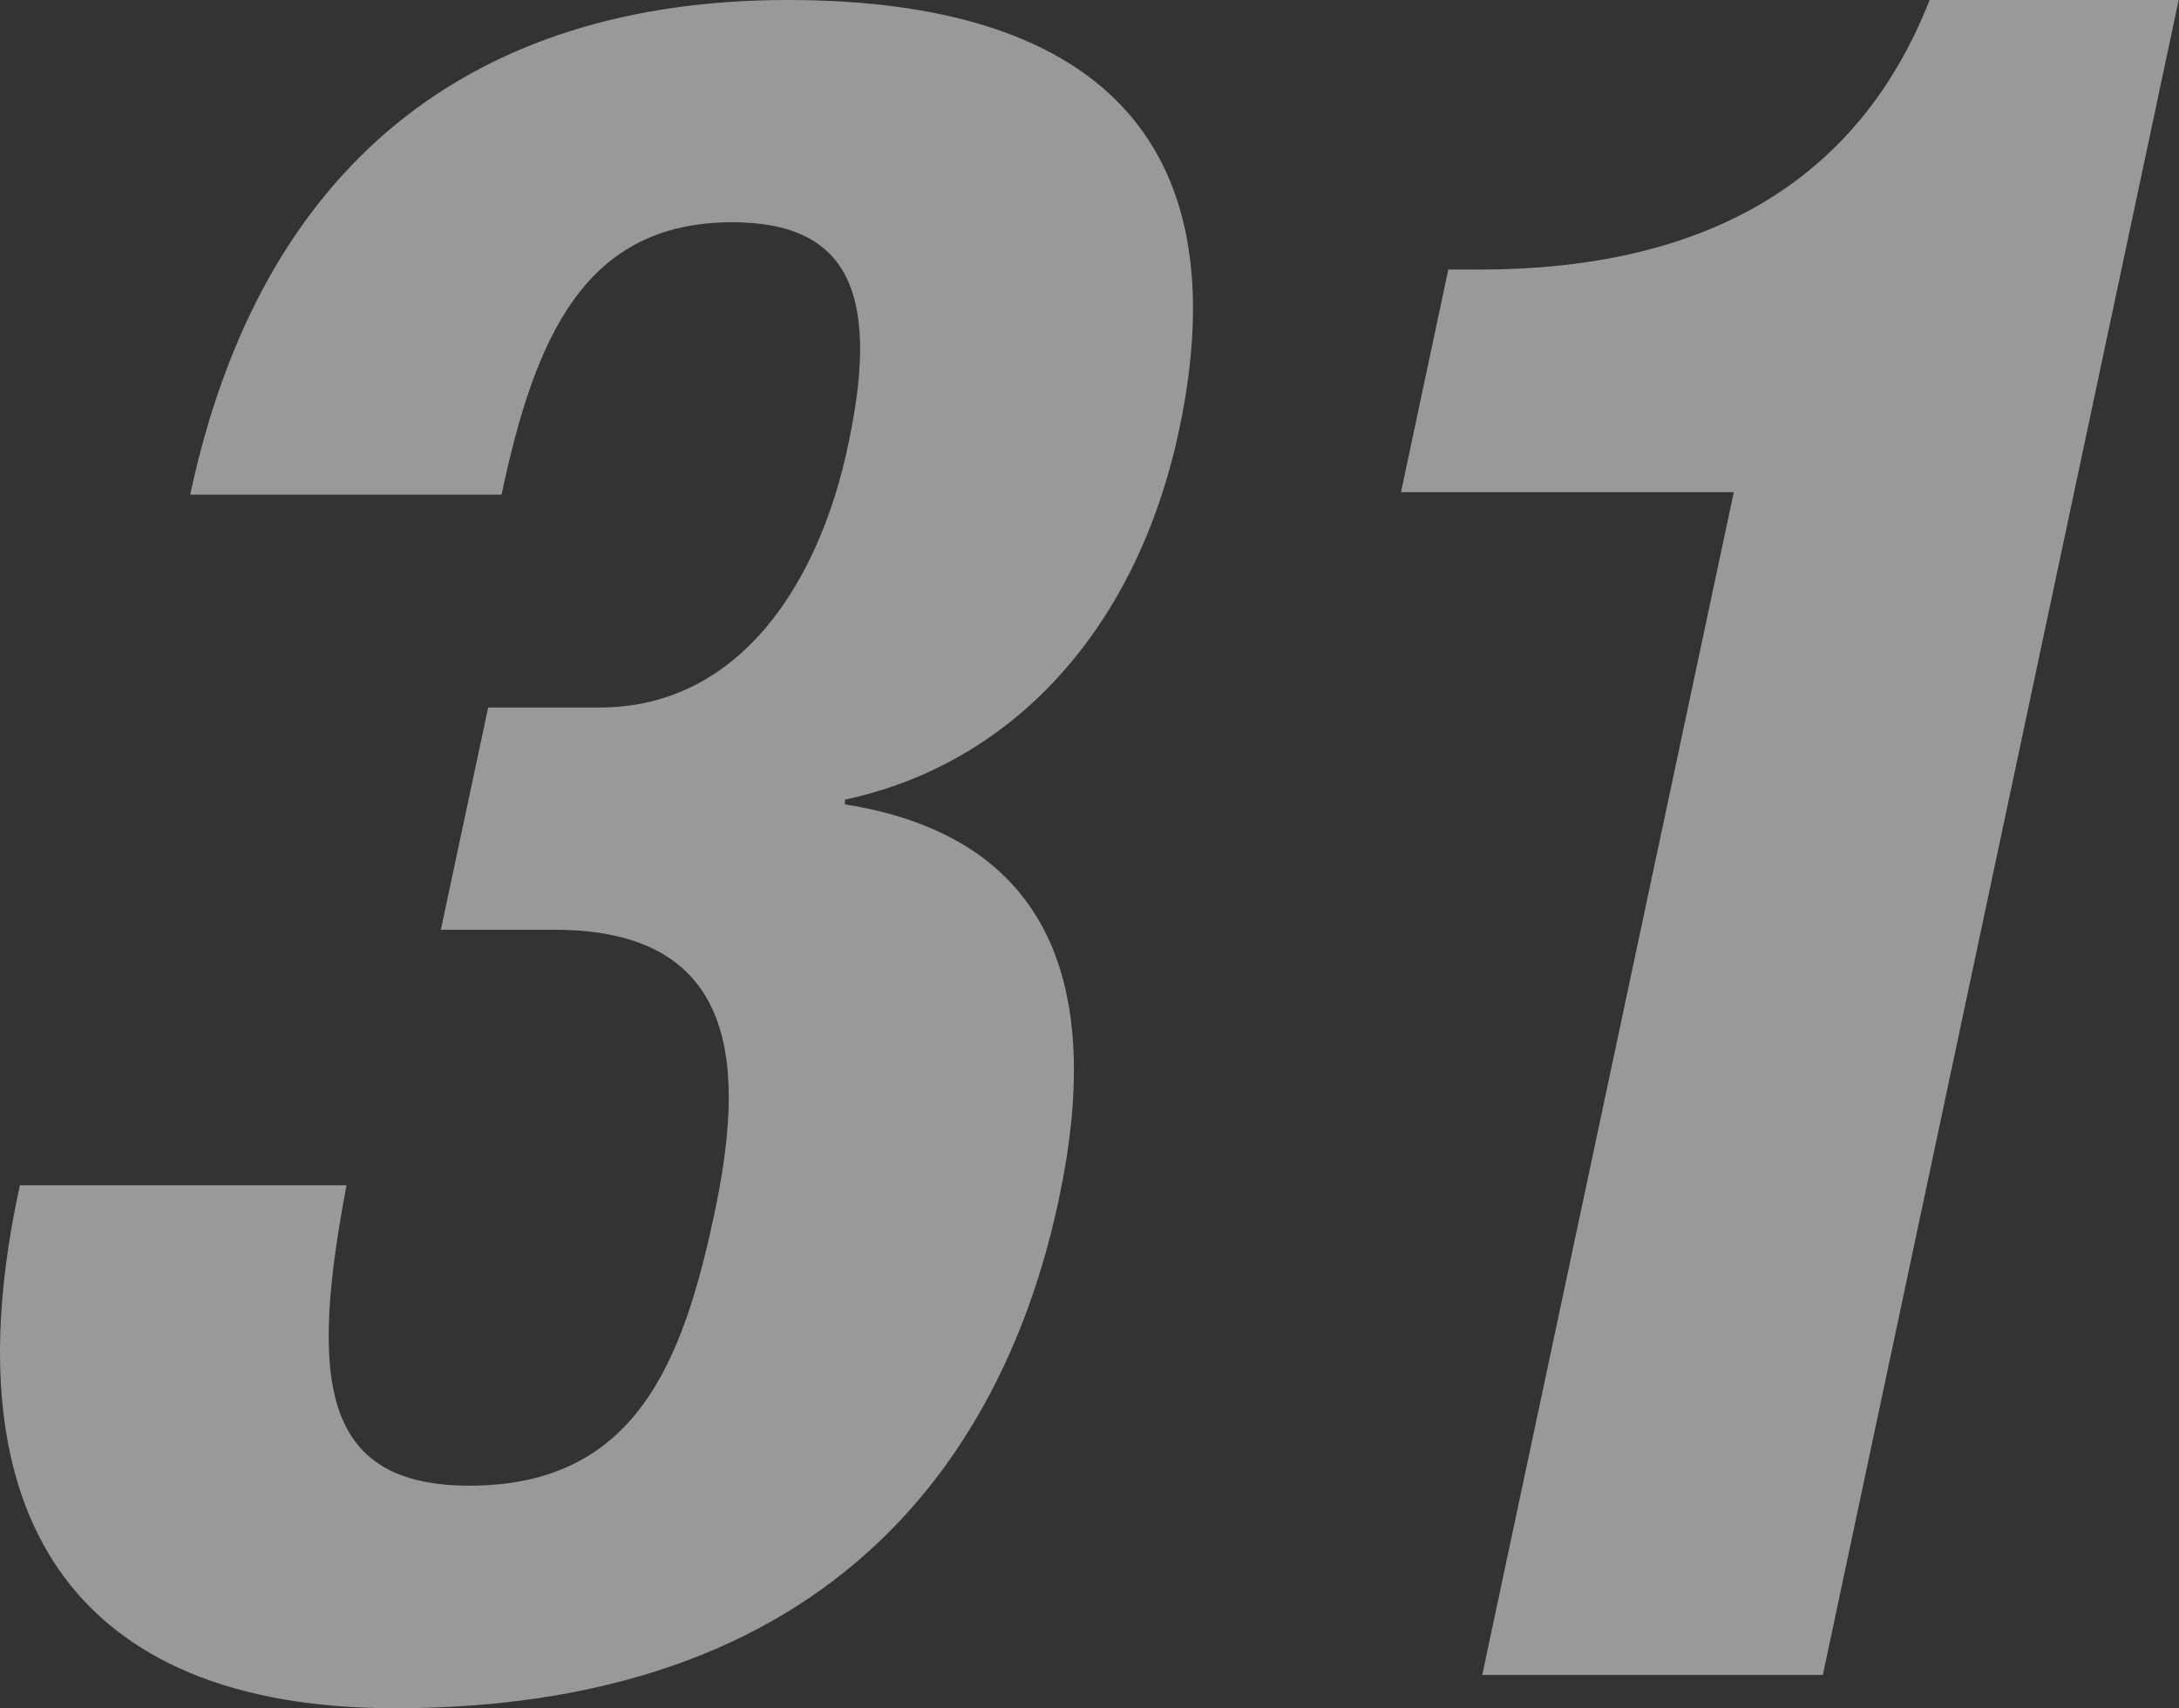
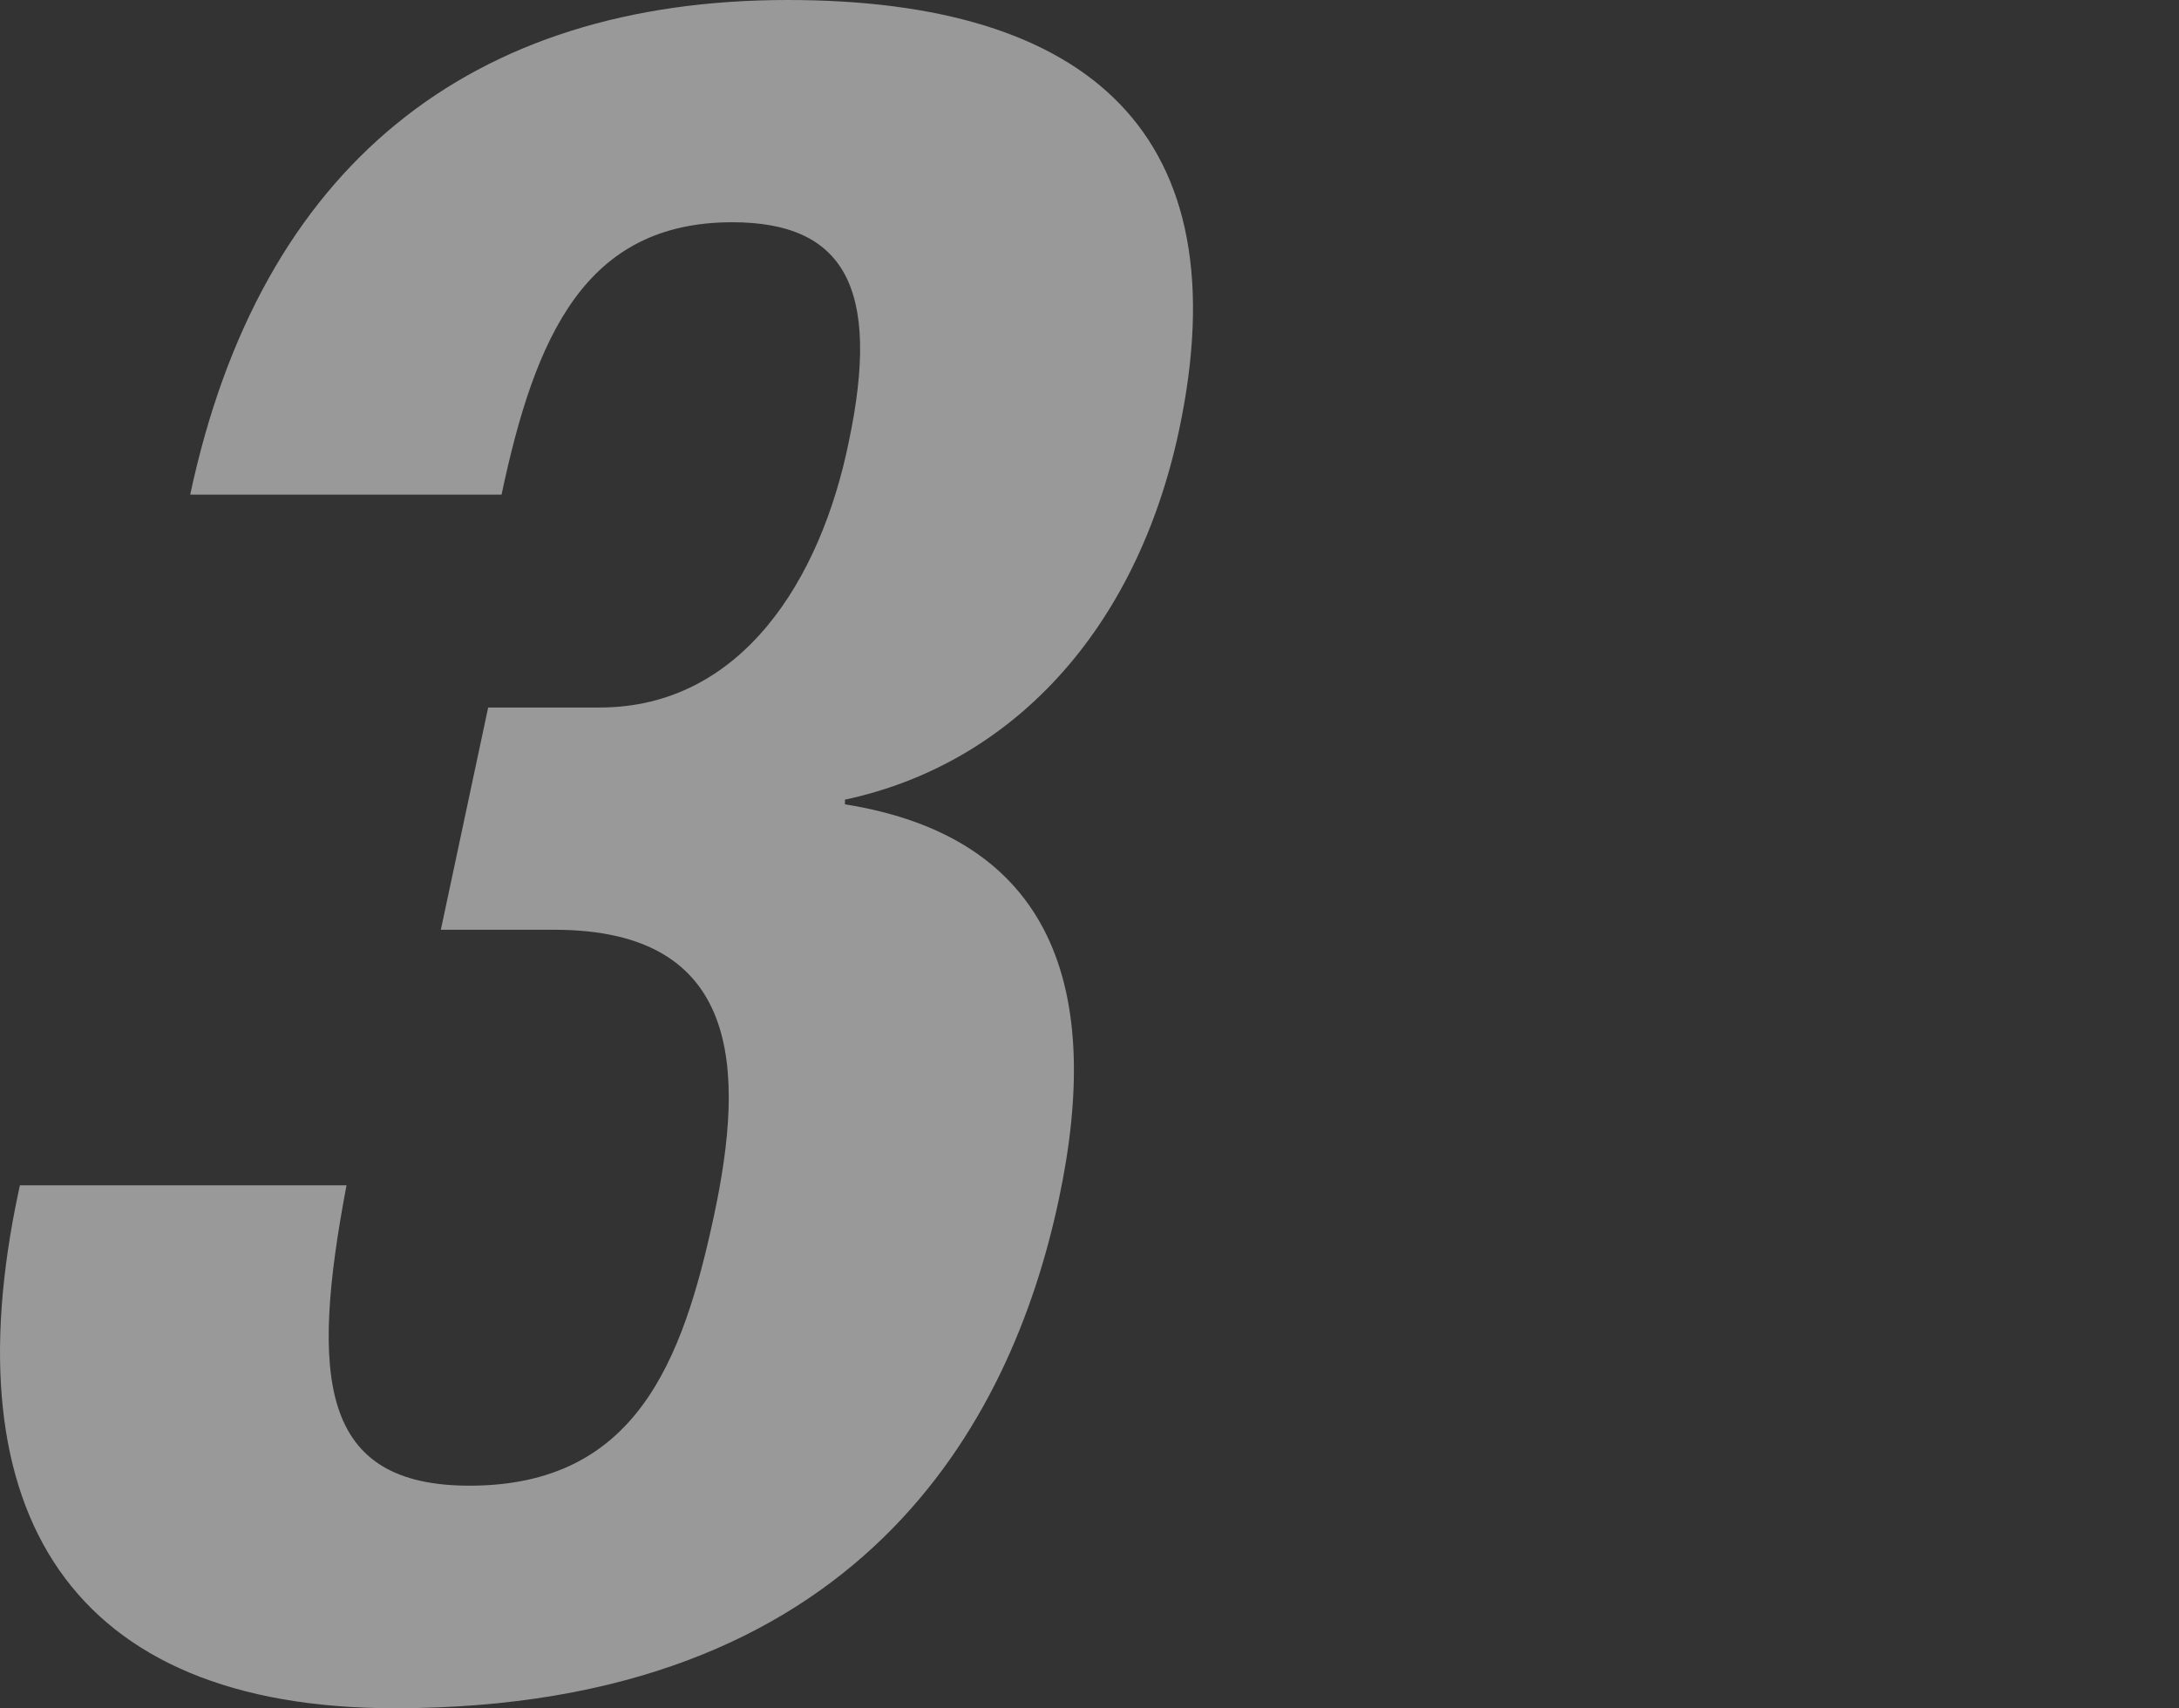
<svg xmlns="http://www.w3.org/2000/svg" width="69.99" height="54.88" viewBox="0 0 69.99 54.88">
  <rect x="0" y="0" width="69.99" height="54.88" fill="#333333" stroke="none" />
  <defs>
    <style>.cls-1{opacity:0.5;}.cls-2{fill:#fff;}</style>
  </defs>
  <g id="レイヤー_2" data-name="レイヤー 2">
    <g id="ディフェンダー">
      <g class="cls-1">
        <path class="cls-2" d="M11.13,38.08c-1.18,6.23-.84,9.65,3.95,9.65,5.32,0,6.84-3.95,7.85-8.66s.89-9.2-5.12-9.2H14.16l1.52-7.14h3.58c4.56,0,7.1-4.11,8-8.52,1.06-5-.17-7.07-3.74-7.07-4.72,0-6.33,3.65-7.41,8.75h-10C8.36,5.32,15.12,0,25.3,0,35,0,39.89,4.33,37.87,13.83c-1.38,6.46-5.4,10.72-10.73,11.86l0,.15c6.69,1.07,8.31,5.93,6.87,12.69-1.53,7.22-6.43,16.35-21.33,16.35C2.24,54.88-1.59,48.57.59,38.31l.05-.23Z" />
-         <path class="cls-2" d="M47.61,53.81l8.08-38H45l1.52-7.15h1c7.14,0,12.13-2.73,14.46-8.66h8L58.55,53.81Z" />
      </g>
    </g>
  </g>
</svg>